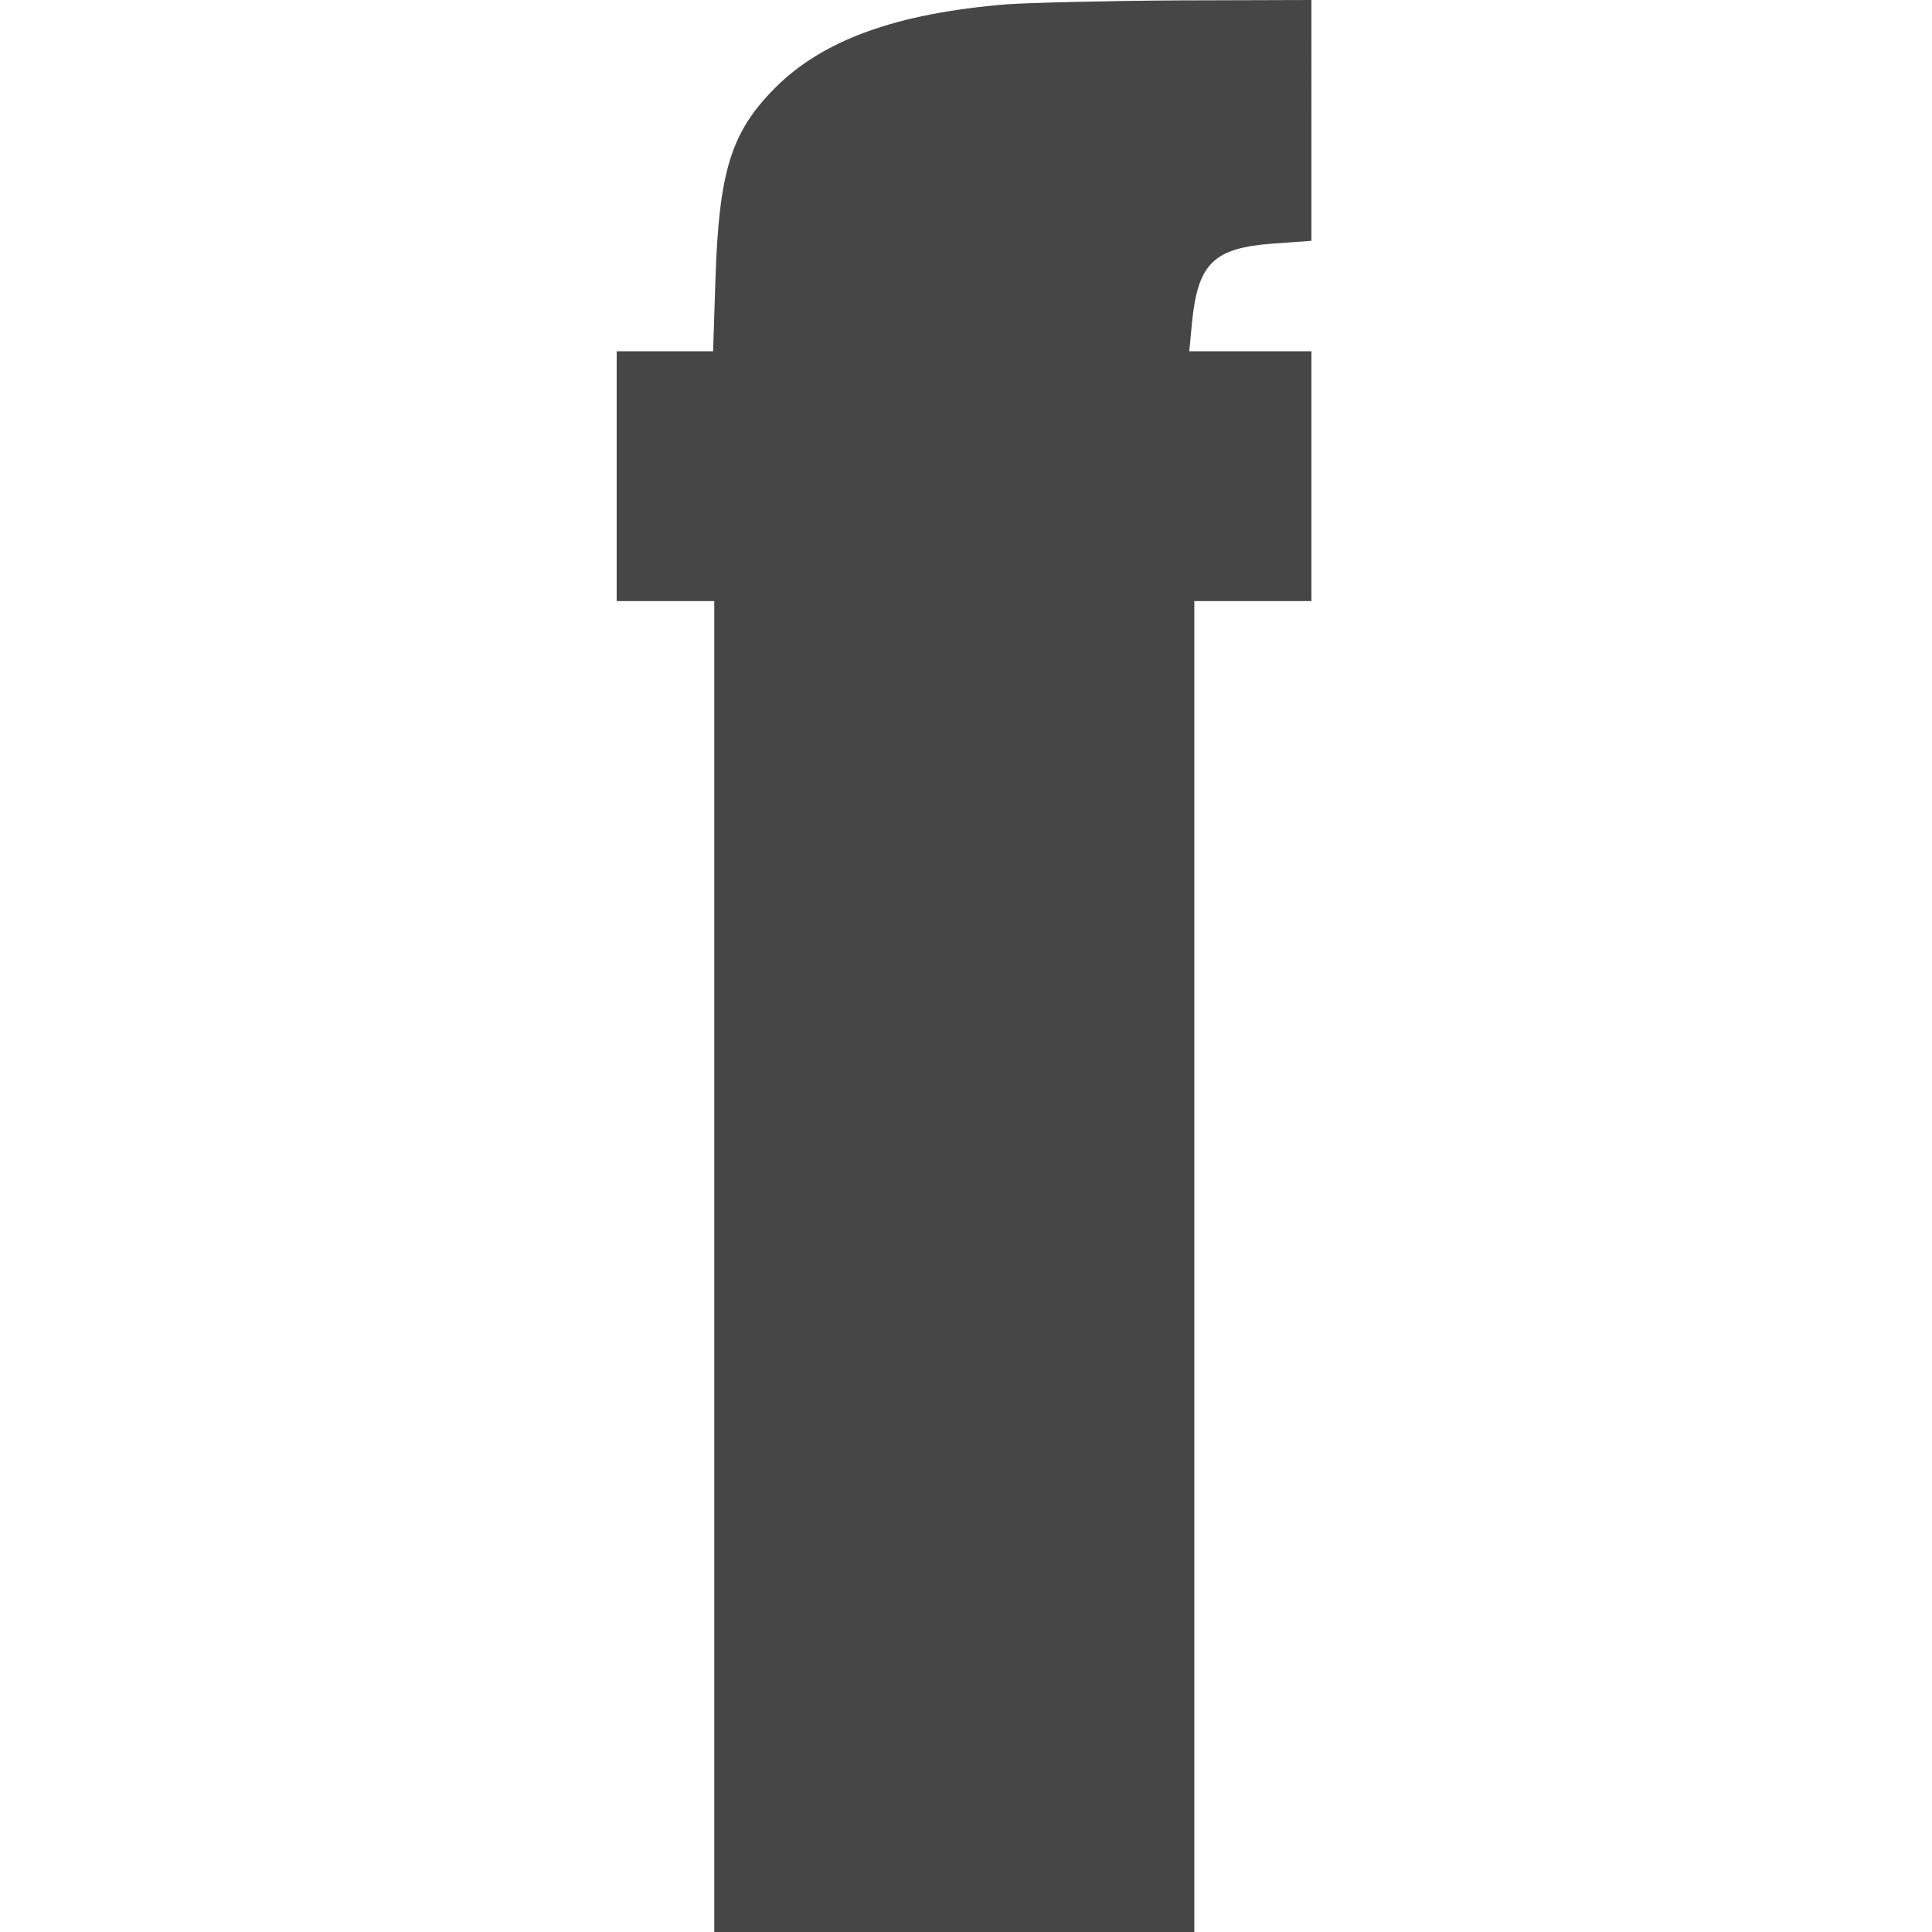
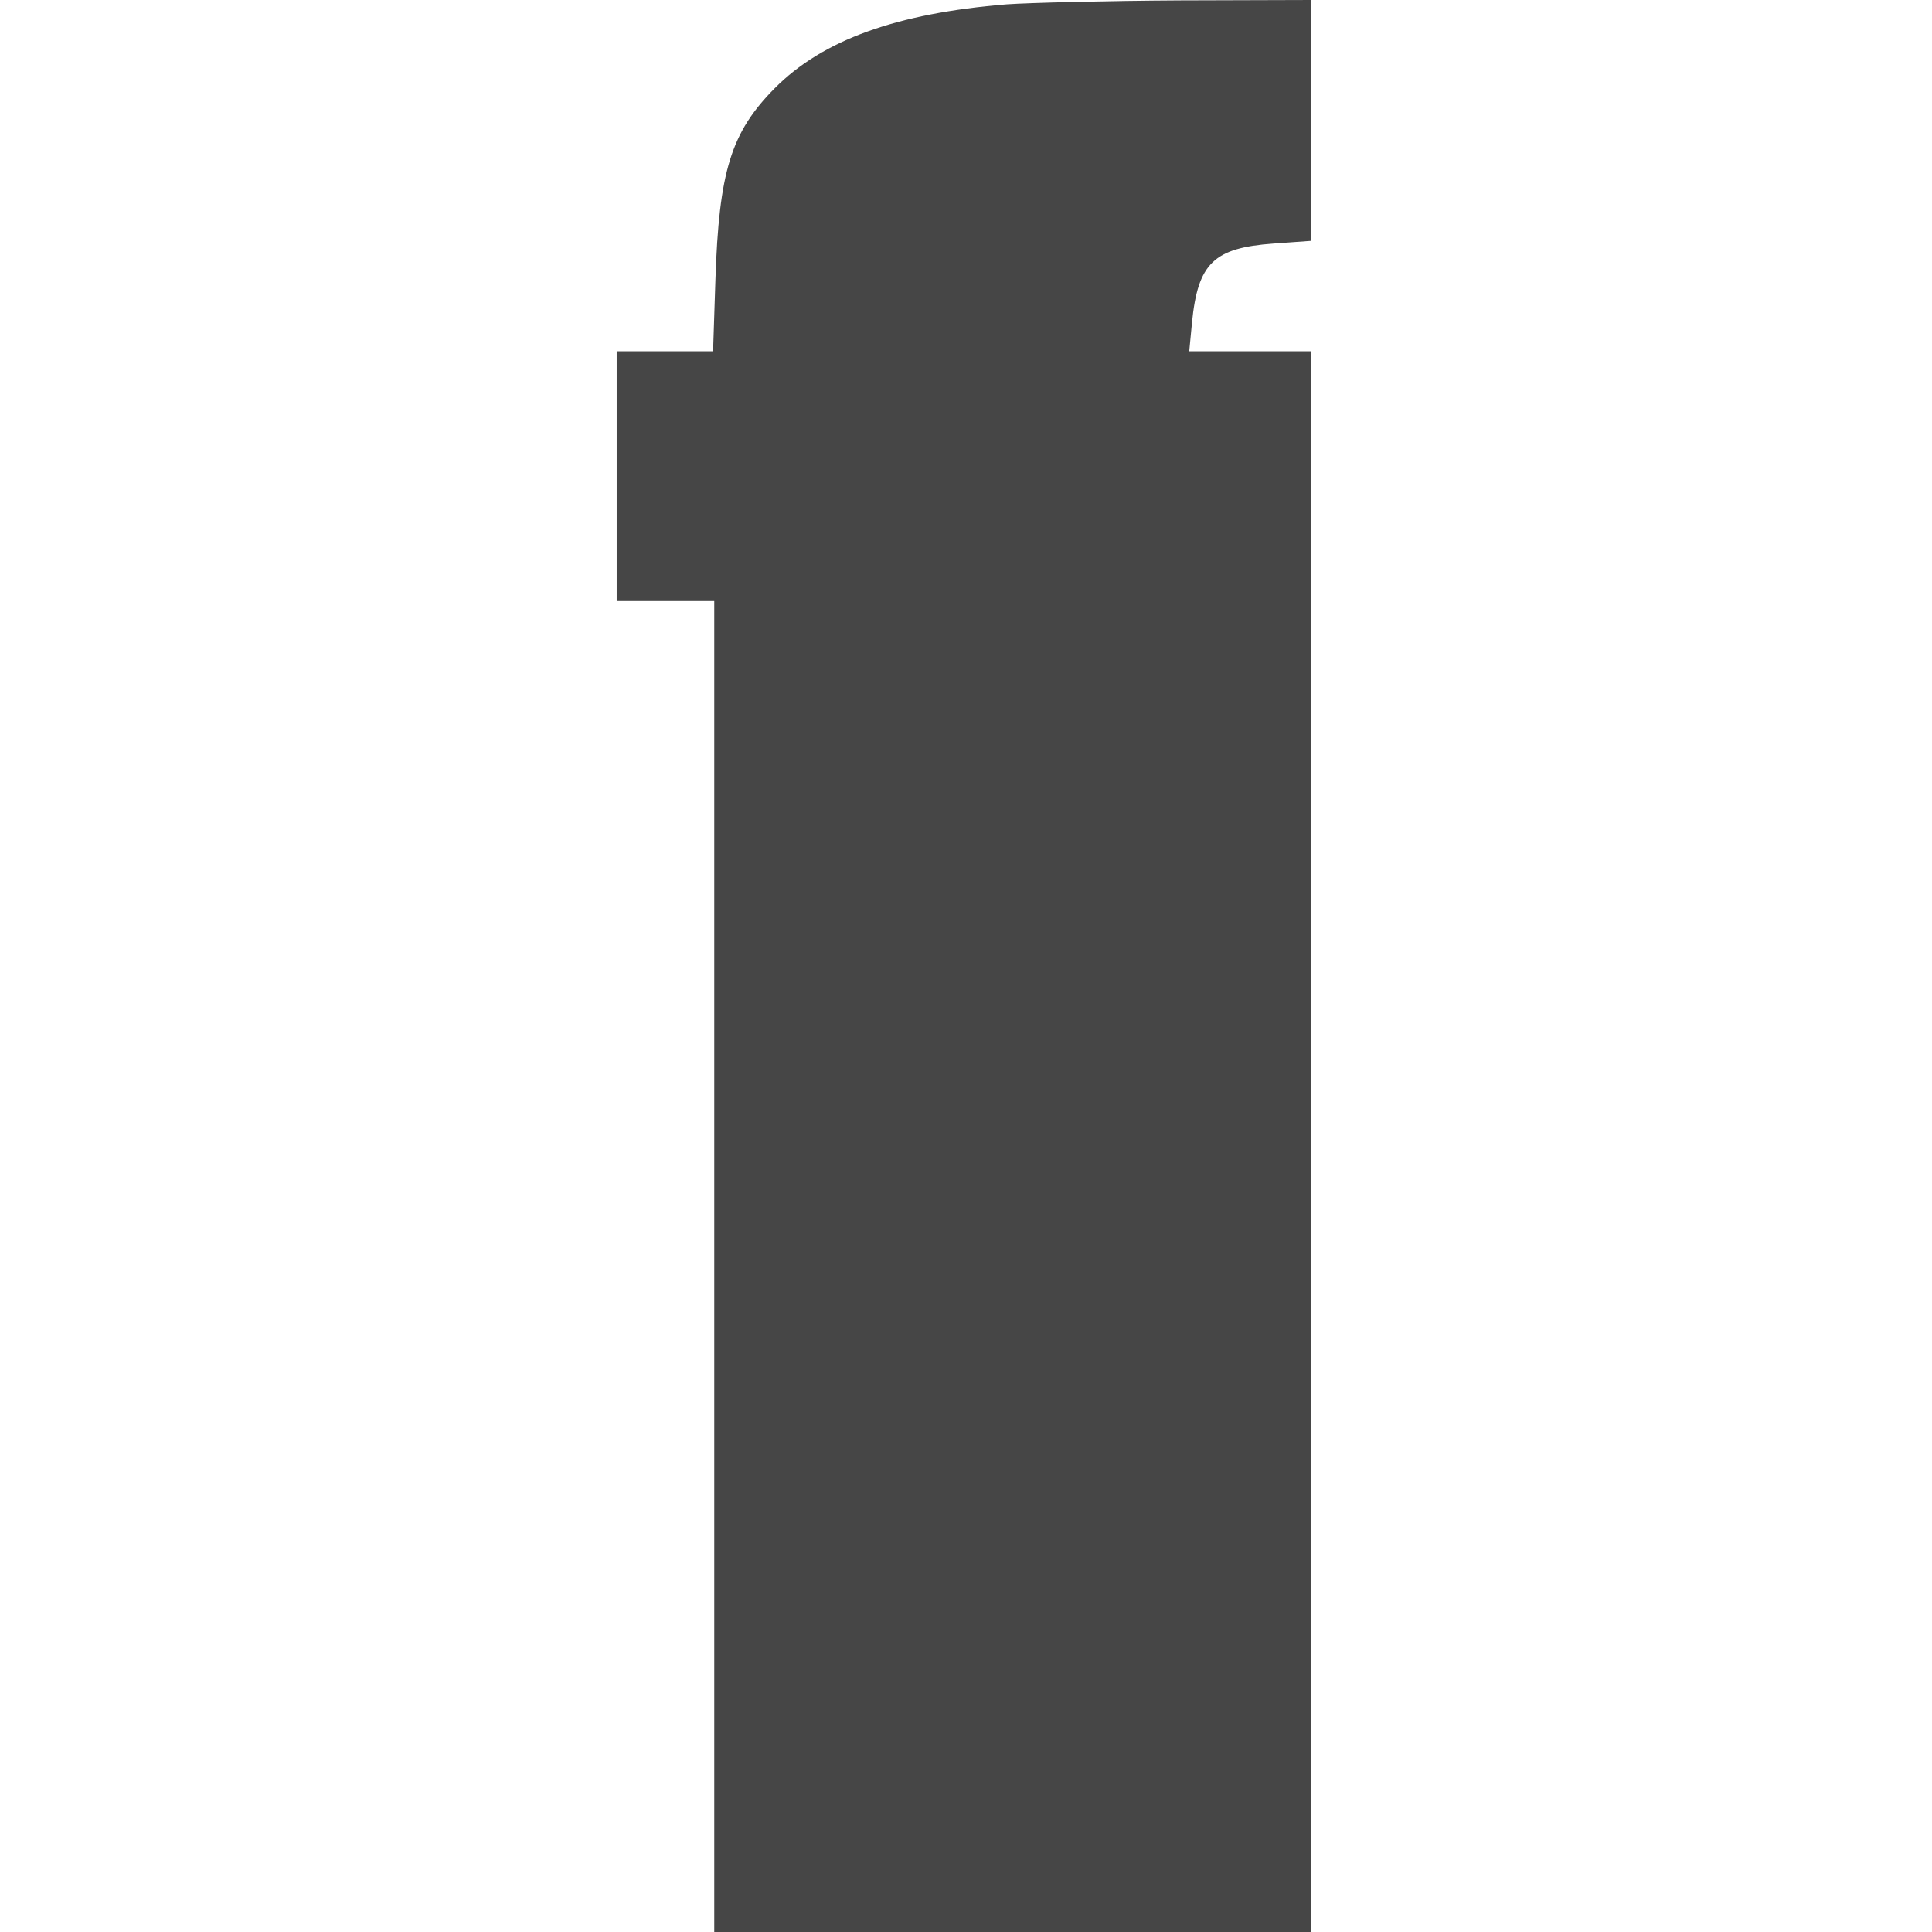
<svg xmlns="http://www.w3.org/2000/svg" version="1" width="660" height="660" viewBox="0 0 495 495">
-   <path d="M258 1.1c-28.4 2.3-47.3 9.2-59.5 21.5-11.2 11.3-14.3 21.3-15.2 49.1l-.6 18.3H158v64h25v341h123V154h30V90h-31.3l.7-7.3c1.5-15.3 5.6-19.2 20.9-20.3l9.7-.7V0l-33.7.1c-18.6.1-38.5.6-44.3 1z" fill="#464646" />
+   <path d="M258 1.1c-28.4 2.3-47.3 9.2-59.5 21.5-11.2 11.3-14.3 21.3-15.2 49.1l-.6 18.3H158v64h25v341h123h30V90h-31.3l.7-7.3c1.5-15.3 5.6-19.2 20.9-20.3l9.7-.7V0l-33.7.1c-18.6.1-38.5.6-44.3 1z" fill="#464646" />
</svg>